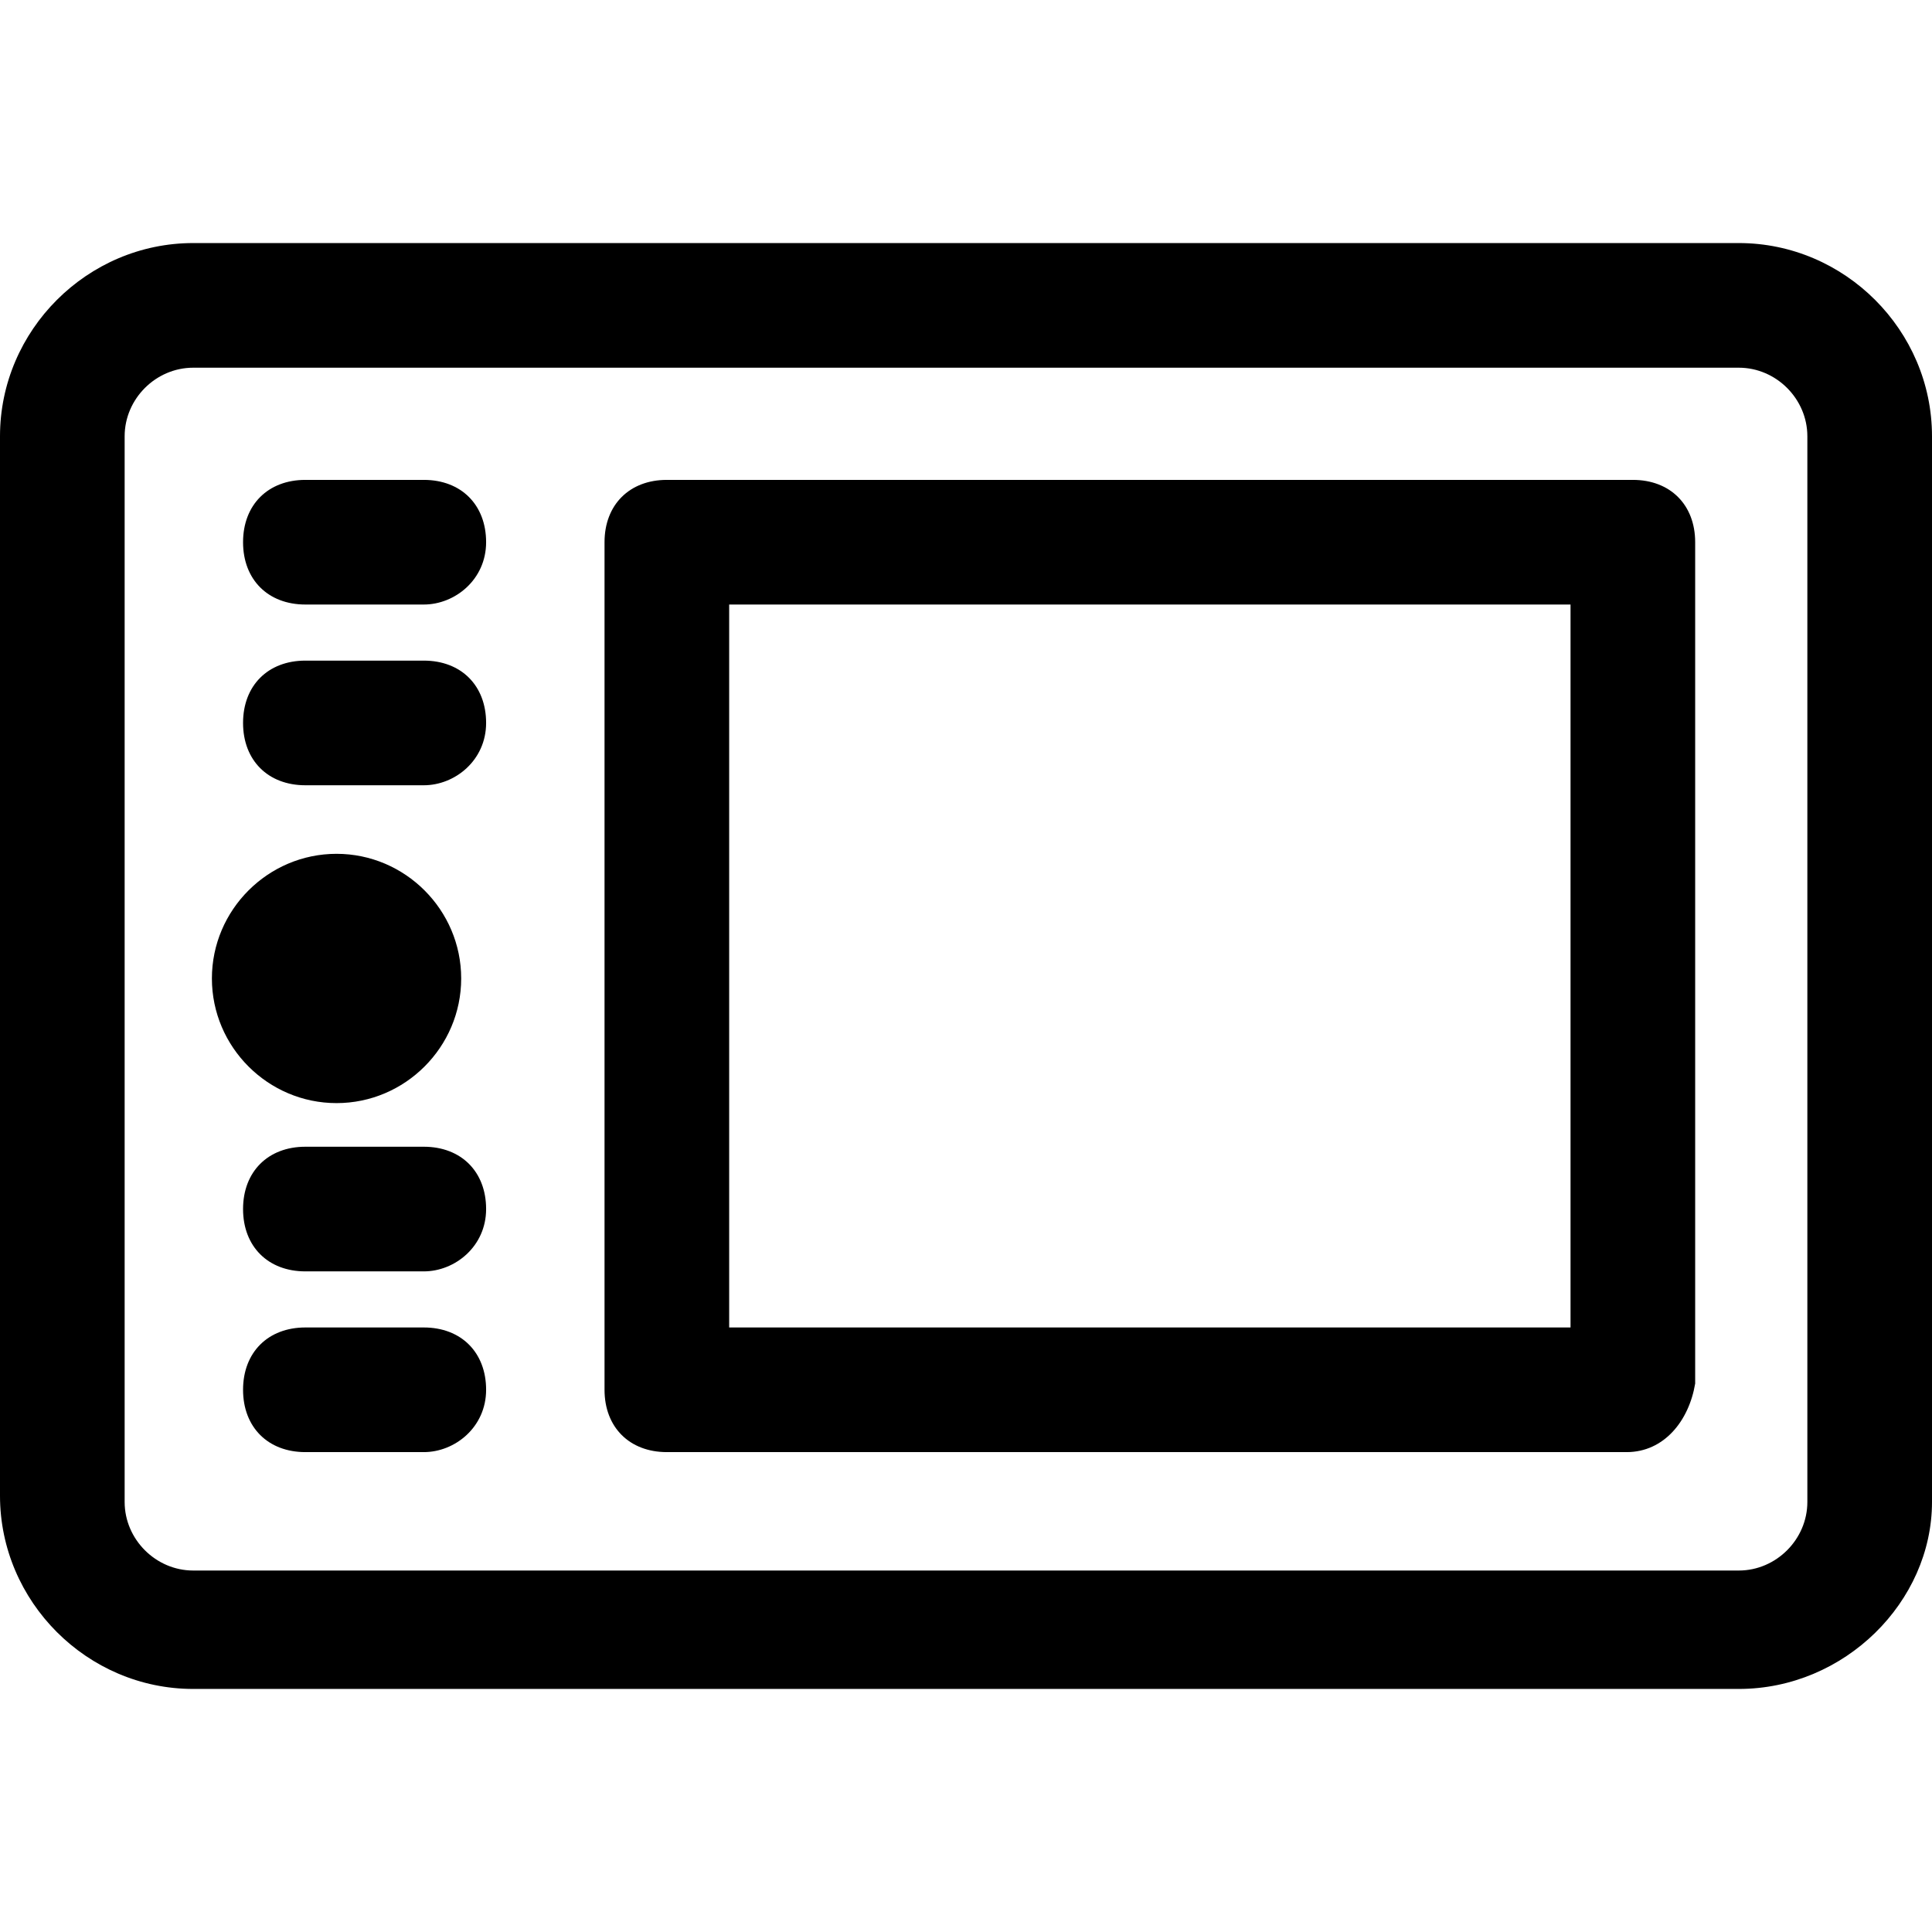
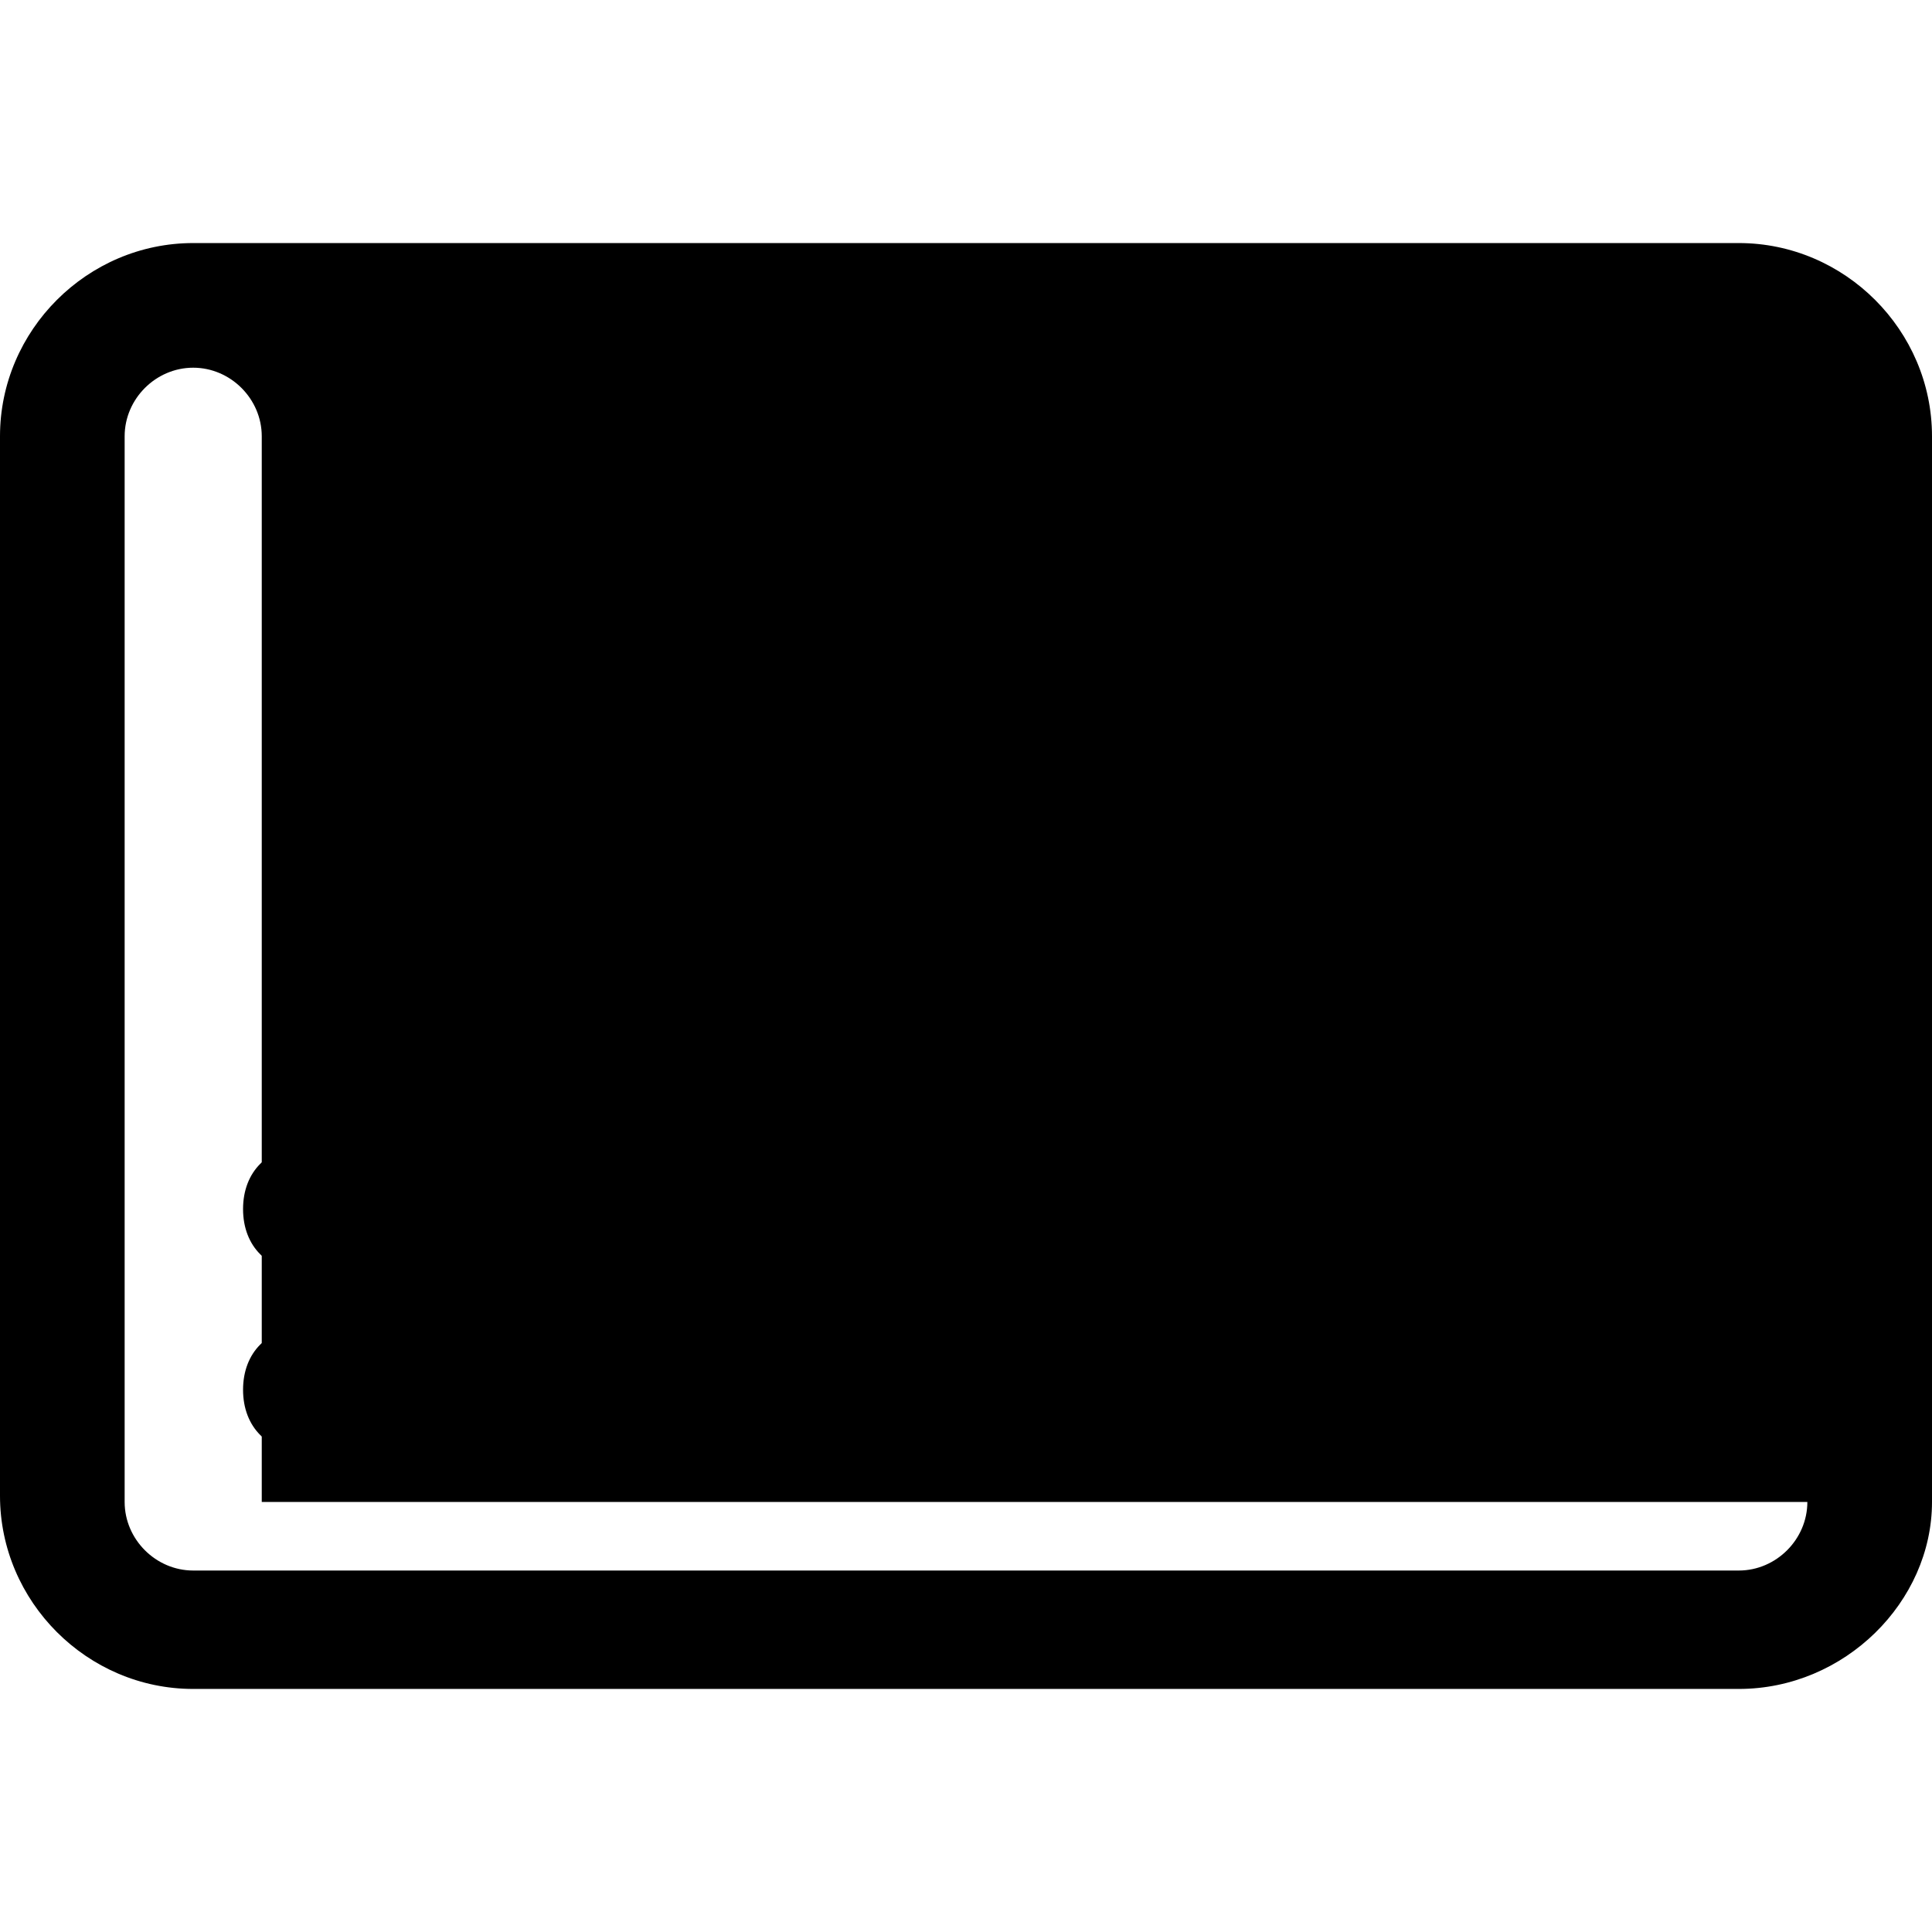
<svg xmlns="http://www.w3.org/2000/svg" fill="#000000" height="800px" width="800px" version="1.1" id="Layer_1" viewBox="0 0 496 496" xml:space="preserve">
  <g>
    <g>
-       <path d="M446.4,62.4H49.6C22.4,62.4,0,84.8,0,112v272c0,27.2,22.4,49.6,49.6,49.6h396.8c27.2,0,49.6-22.4,49.6-48V112    C496,84.8,473.6,62.4,446.4,62.4z M464,385.6c0,9.6-8,17.6-17.6,17.6H49.6c-9.6,0-17.6-8-17.6-17.6V112c0-9.6,8-17.6,17.6-17.6    h396.8c9.6,0,17.6,8,17.6,17.6V385.6z" />
+       <path d="M446.4,62.4H49.6C22.4,62.4,0,84.8,0,112v272c0,27.2,22.4,49.6,49.6,49.6h396.8c27.2,0,49.6-22.4,49.6-48V112    C496,84.8,473.6,62.4,446.4,62.4z M464,385.6c0,9.6-8,17.6-17.6,17.6H49.6c-9.6,0-17.6-8-17.6-17.6V112c0-9.6,8-17.6,17.6-17.6    c9.6,0,17.6,8,17.6,17.6V385.6z" />
    </g>
  </g>
  <g>
    <g>
      <path d="M419.2,123.2h-248c-9.6,0-16,6.4-16,16v217.6c0,9.6,6.4,16,16,16h246.4c9.6,0,16-8,17.6-17.6v-216    C435.2,129.6,428.8,123.2,419.2,123.2z M403.2,340.8h-216V155.2h216V340.8z" />
    </g>
  </g>
  <g>
    <g>
-       <path d="M86.4,219.2c-17.6,0-32,14.4-32,32c0,17.6,14.4,32,32,32c17.6,0,32-14.4,32-32C118.4,233.6,104,219.2,86.4,219.2z" />
-     </g>
+       </g>
  </g>
  <g>
    <g>
-       <path d="M108.8,169.6H78.4c-9.6,0-16,6.4-16,16c0,9.6,6.4,16,16,16h30.4c8,0,16-6.4,16-16C124.8,176,118.4,169.6,108.8,169.6z" />
-     </g>
+       </g>
  </g>
  <g>
    <g>
-       <path d="M108.8,123.2H78.4c-9.6,0-16,6.4-16,16c0,9.6,6.4,16,16,16h30.4c8,0,16-6.4,16-16C124.8,129.6,118.4,123.2,108.8,123.2z" />
-     </g>
+       </g>
  </g>
  <g>
    <g>
      <path d="M108.8,340.8H78.4c-9.6,0-16,6.4-16,16c0,9.6,6.4,16,16,16h30.4c8,0,16-6.4,16-16C124.8,347.2,118.4,340.8,108.8,340.8z" />
    </g>
  </g>
  <g>
    <g>
      <path d="M108.8,294.4H78.4c-9.6,0-16,6.4-16,16c0,9.6,6.4,16,16,16h30.4c8,0,16-6.4,16-16C124.8,300.8,118.4,294.4,108.8,294.4z" />
    </g>
  </g>
</svg>